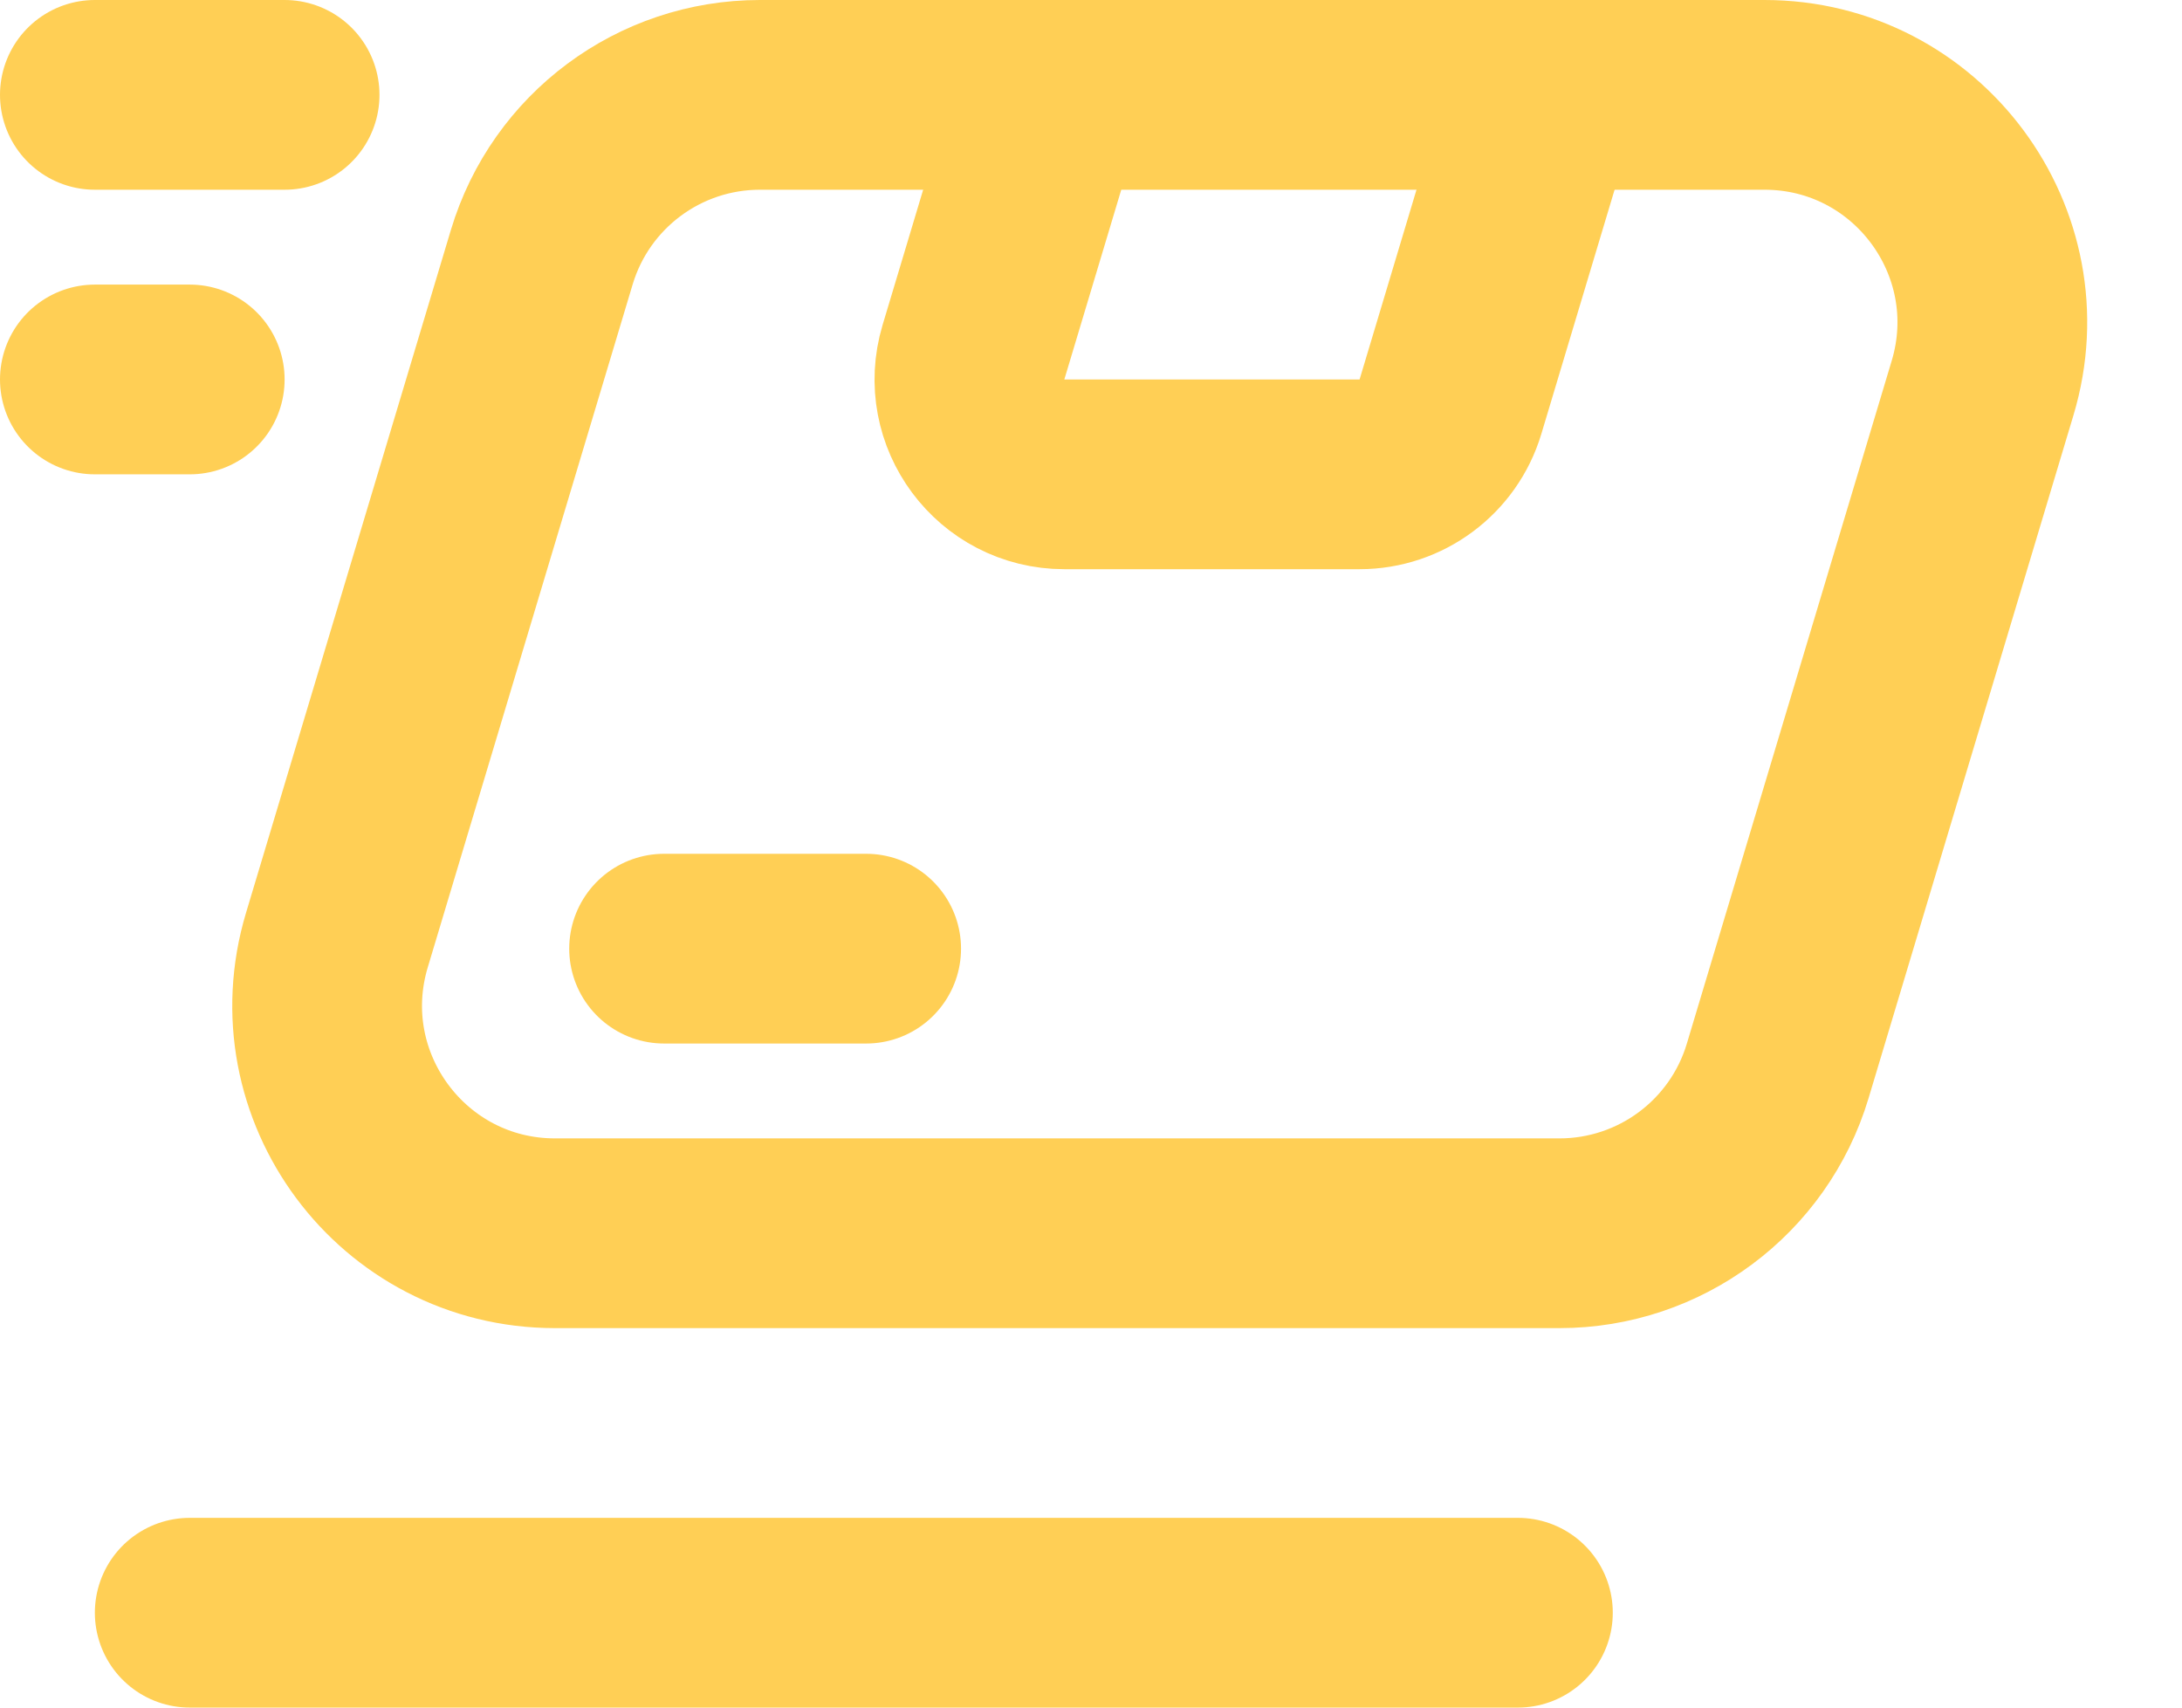
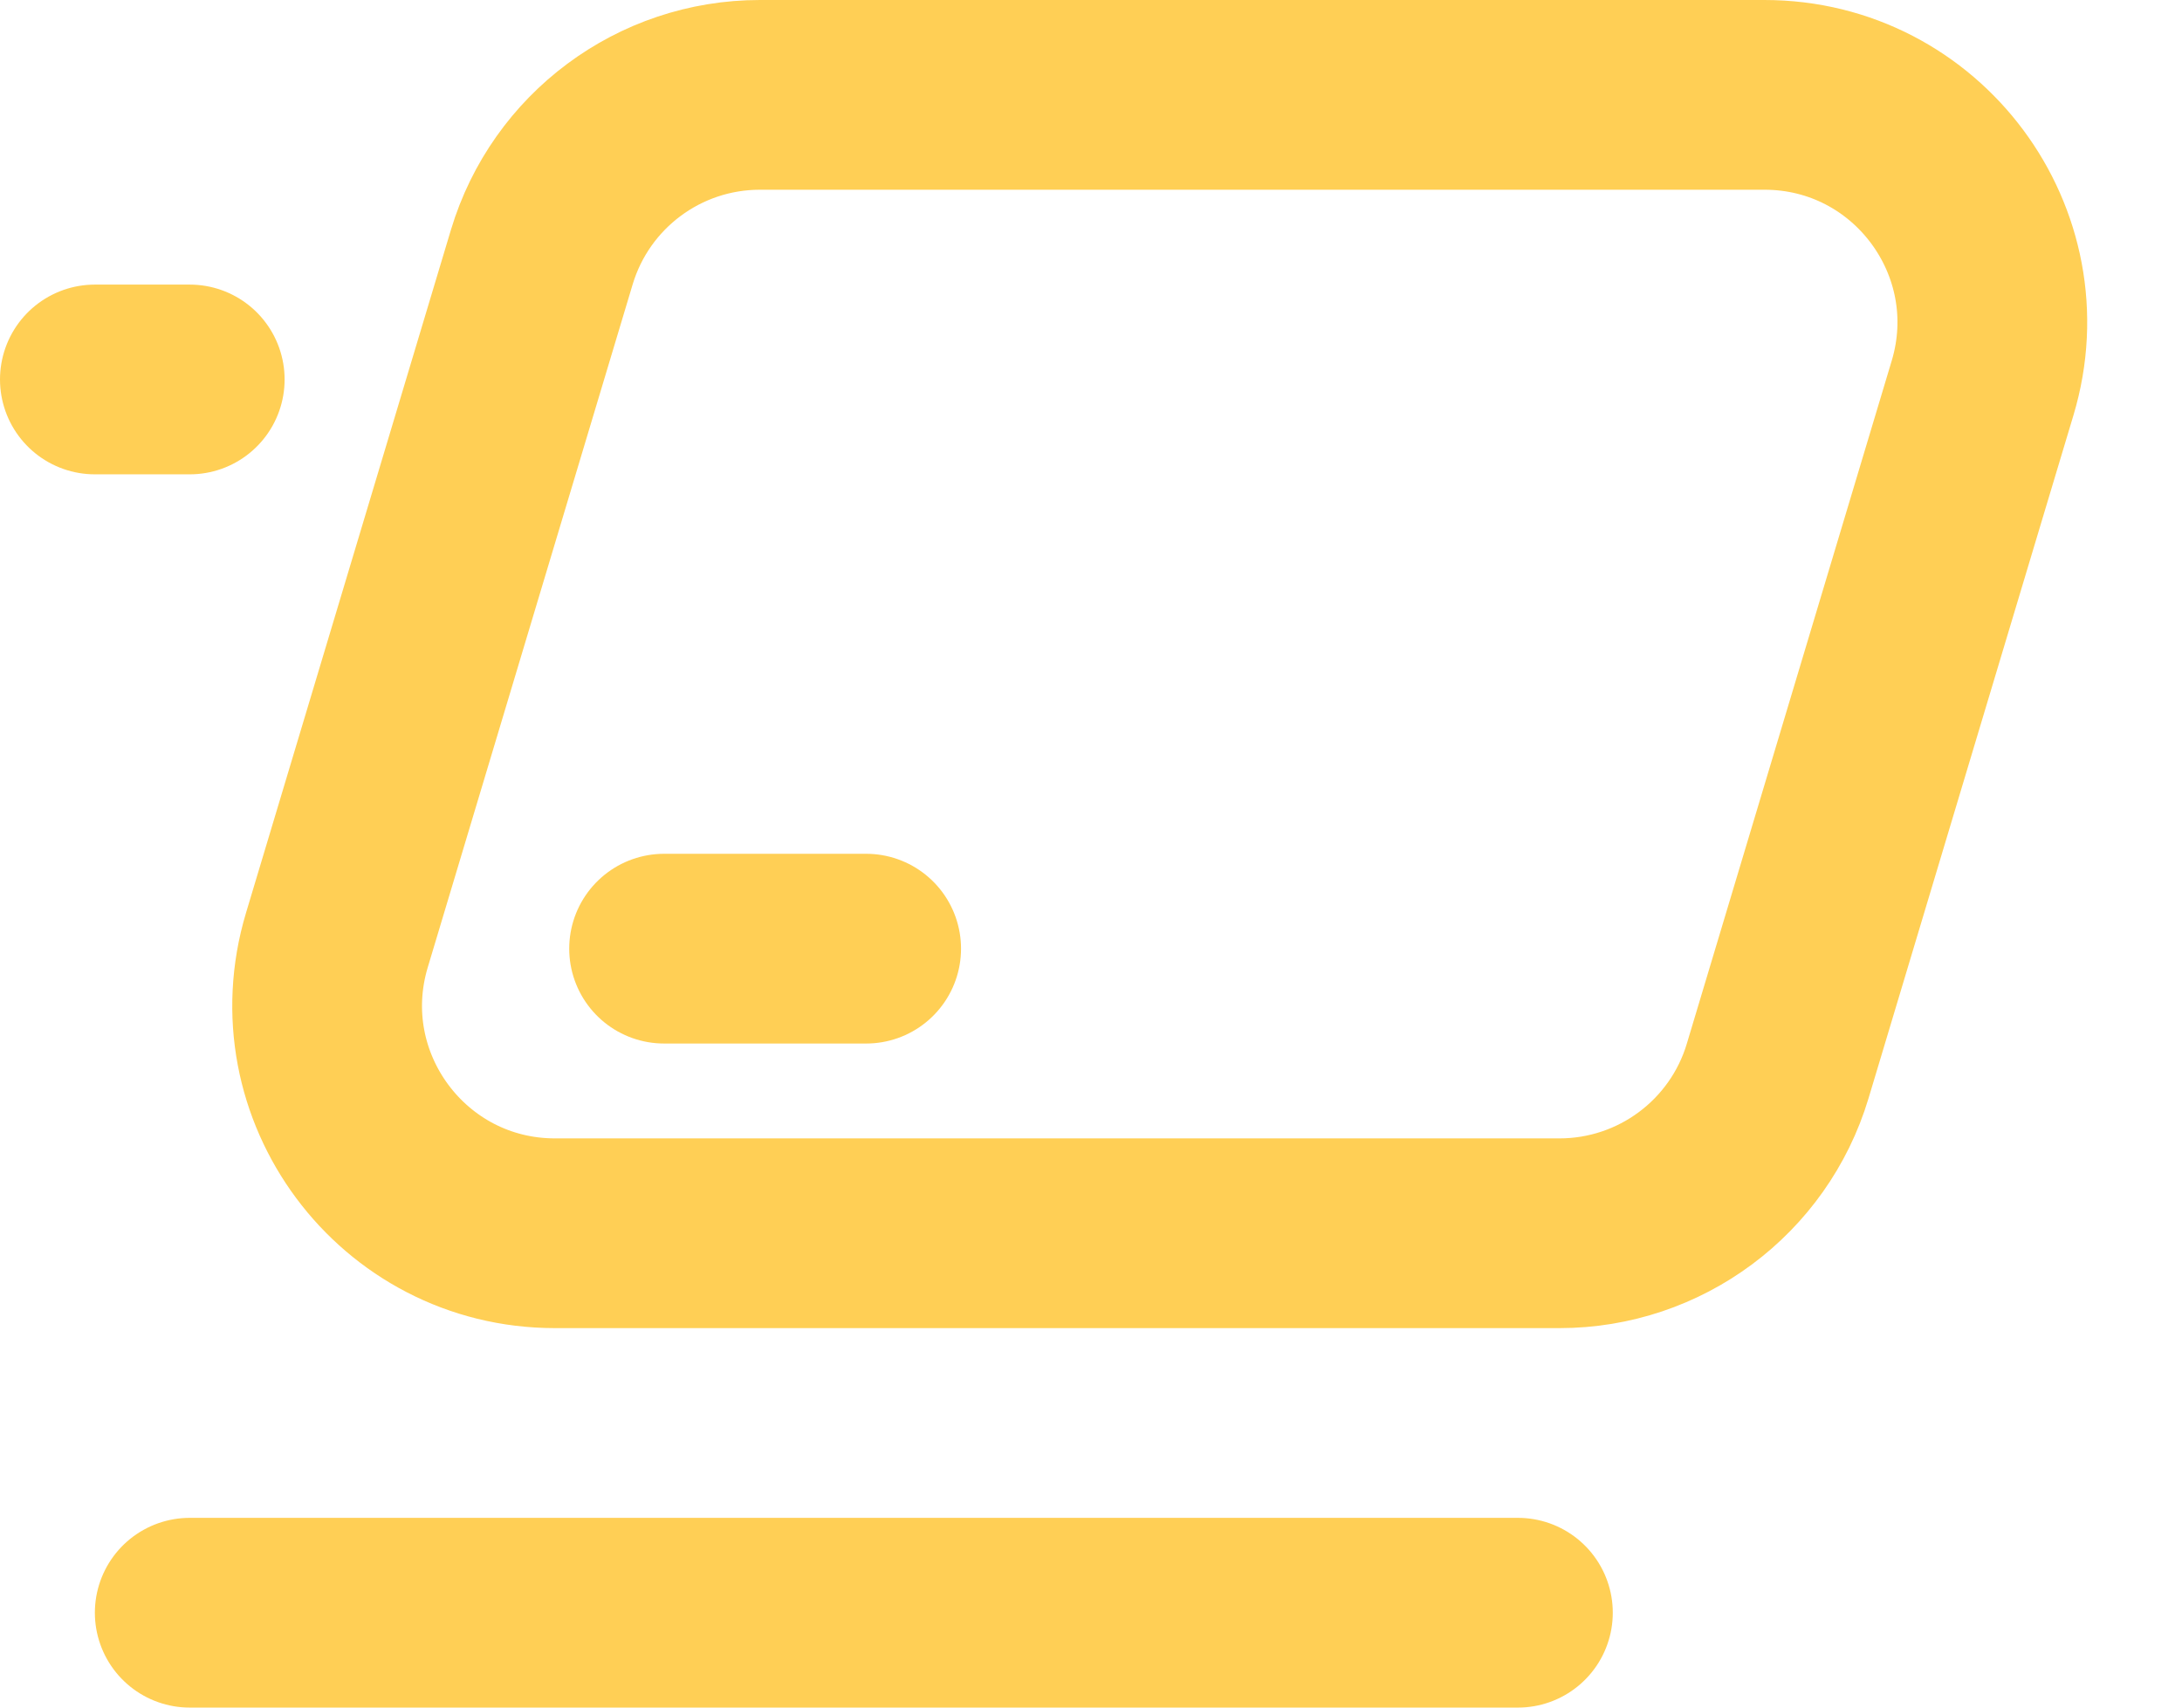
<svg xmlns="http://www.w3.org/2000/svg" width="23" height="18" viewBox="0 0 23 18" fill="none">
  <path d="M2 4H1" stroke="#FFCF55" stroke-width="2" stroke-linecap="round" stroke-linejoin="round" />
-   <path d="M3 1H1" stroke="#FFCF55" stroke-width="2" stroke-linecap="round" stroke-linejoin="round" />
  <path d="M16 17H2" stroke="#FFCF55" stroke-width="2" stroke-linecap="round" stroke-linejoin="round" />
-   <path d="M16.275 1L15.289 4.287C15.162 4.71 14.772 5 14.331 5H11.219C10.549 5 10.069 4.354 10.261 3.713L11.075 1" stroke="#FFCF55" stroke-width="2" stroke-linecap="round" stroke-linejoin="round" />
  <path d="M7 10H9.13" stroke="#FFCF55" stroke-width="2" stroke-linecap="round" stroke-linejoin="round" />
  <path fill-rule="evenodd" clip-rule="evenodd" d="M16.438 13H5.85C4.242 13 3.089 11.45 3.551 9.91L5.711 2.71C6.016 1.695 6.95 1 8.01 1H18.599C20.207 1 21.36 2.55 20.898 4.09L18.738 11.29C18.433 12.305 17.498 13 16.438 13Z" stroke="#FFCF55" stroke-width="2" stroke-linecap="round" stroke-linejoin="round" />
</svg>